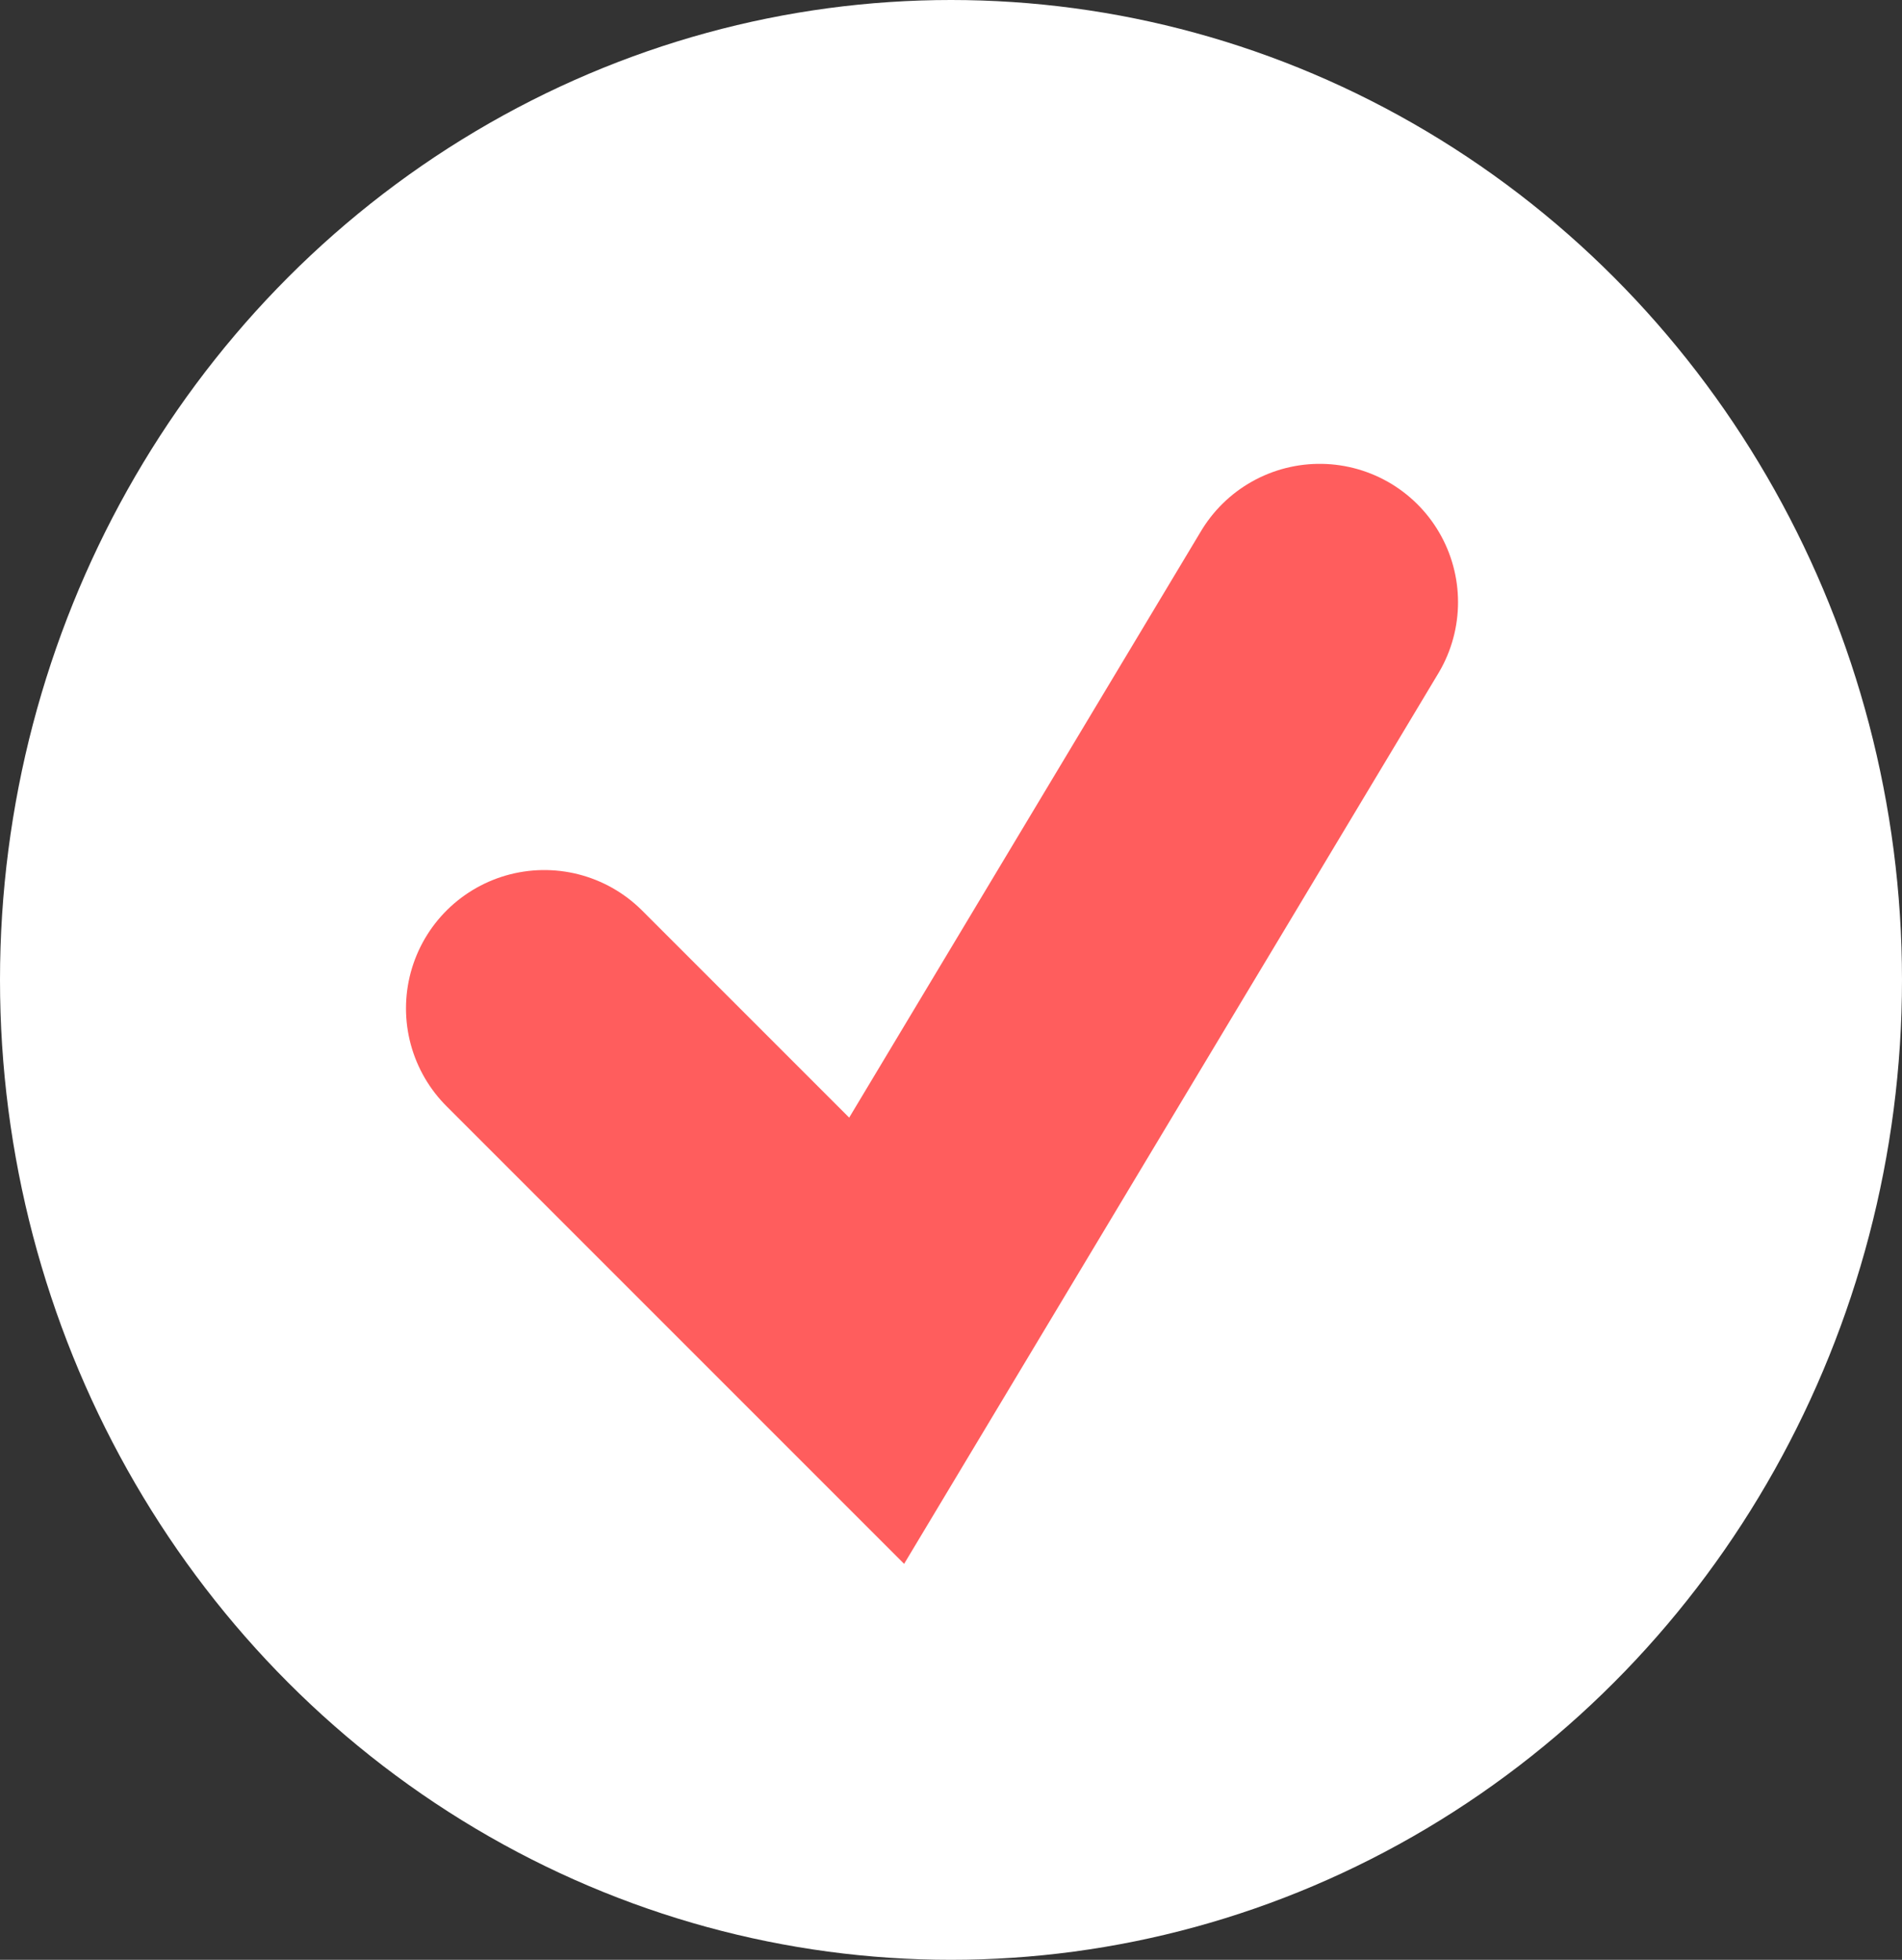
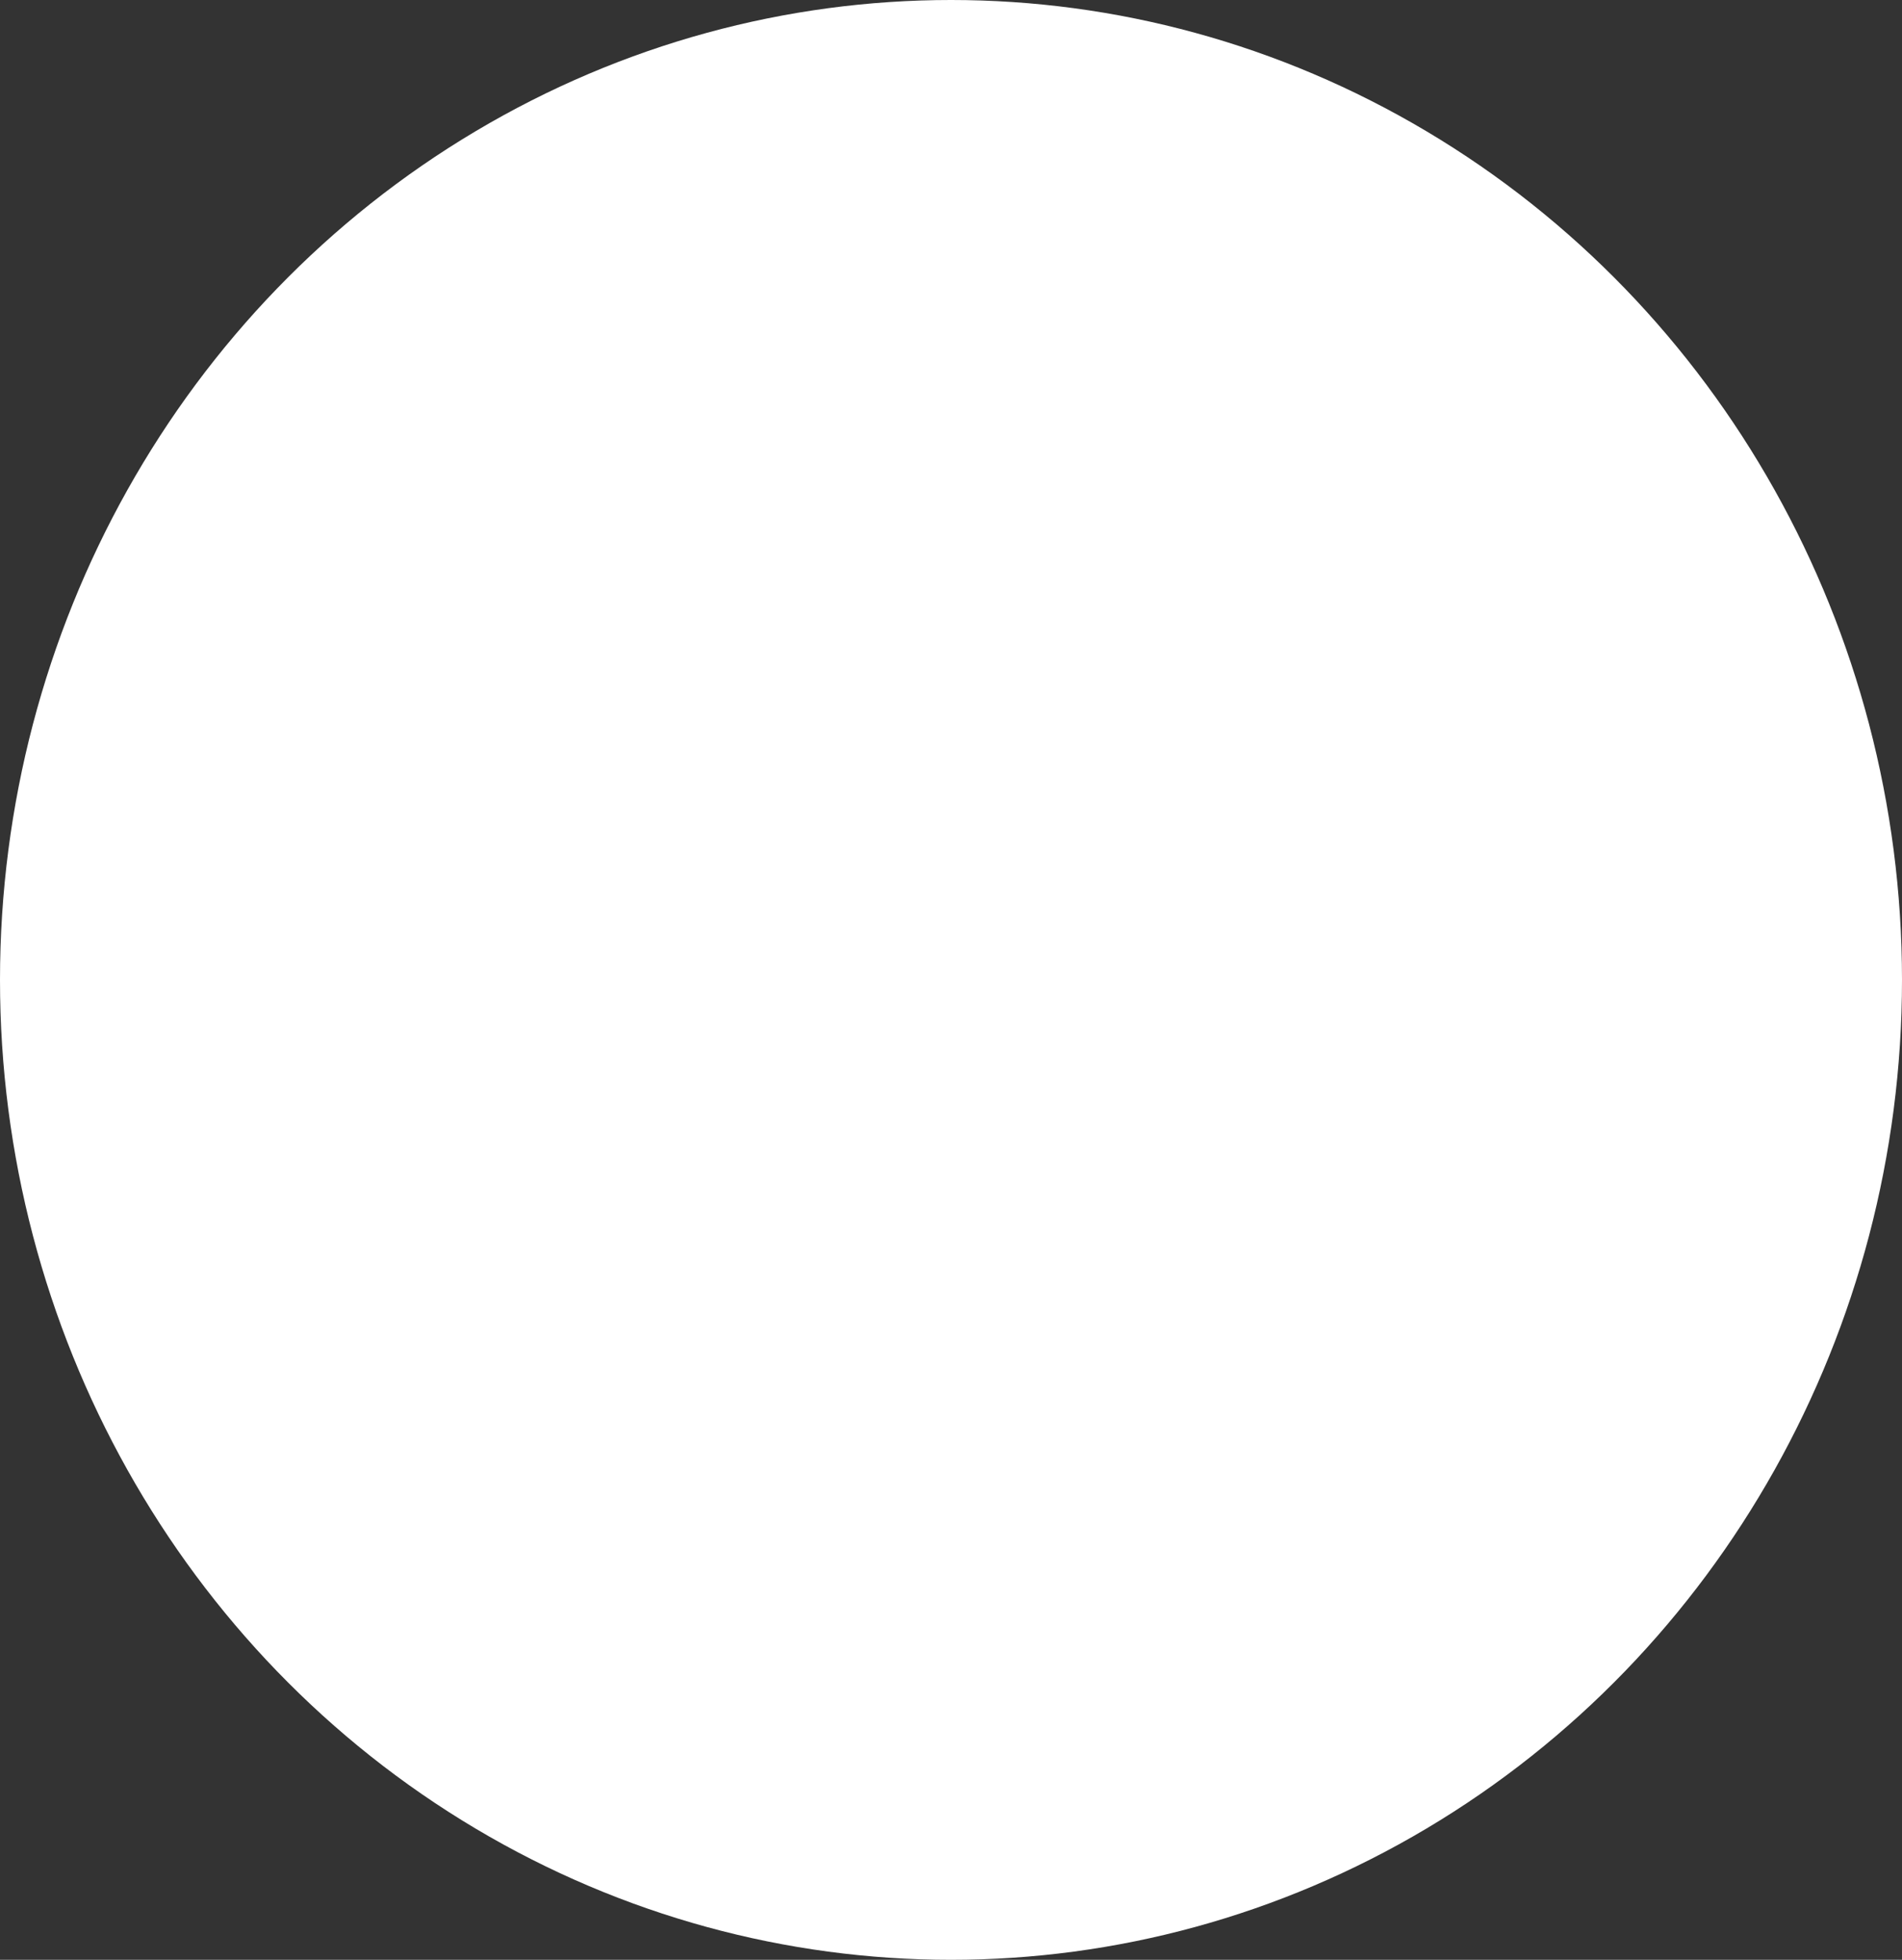
<svg xmlns="http://www.w3.org/2000/svg" id="Komponente_7" data-name="Komponente 7" width="33" height="34" viewBox="0 0 33 34">
  <rect x="0" y="0" width="33" height="34" fill="#333333" stroke="none" />
  <ellipse id="Ellipse_2" data-name="Ellipse 2" cx="16.5" cy="17" rx="16.5" ry="17" fill="#fff" />
-   <path id="Form_1" data-name="Form 1" d="M2.4,9.447l5.766,5.766L15.853,2.4" transform="translate(7.044 8.047)" fill="none" stroke="#ff5d5d" stroke-linecap="round" stroke-width="4.8" />
</svg>